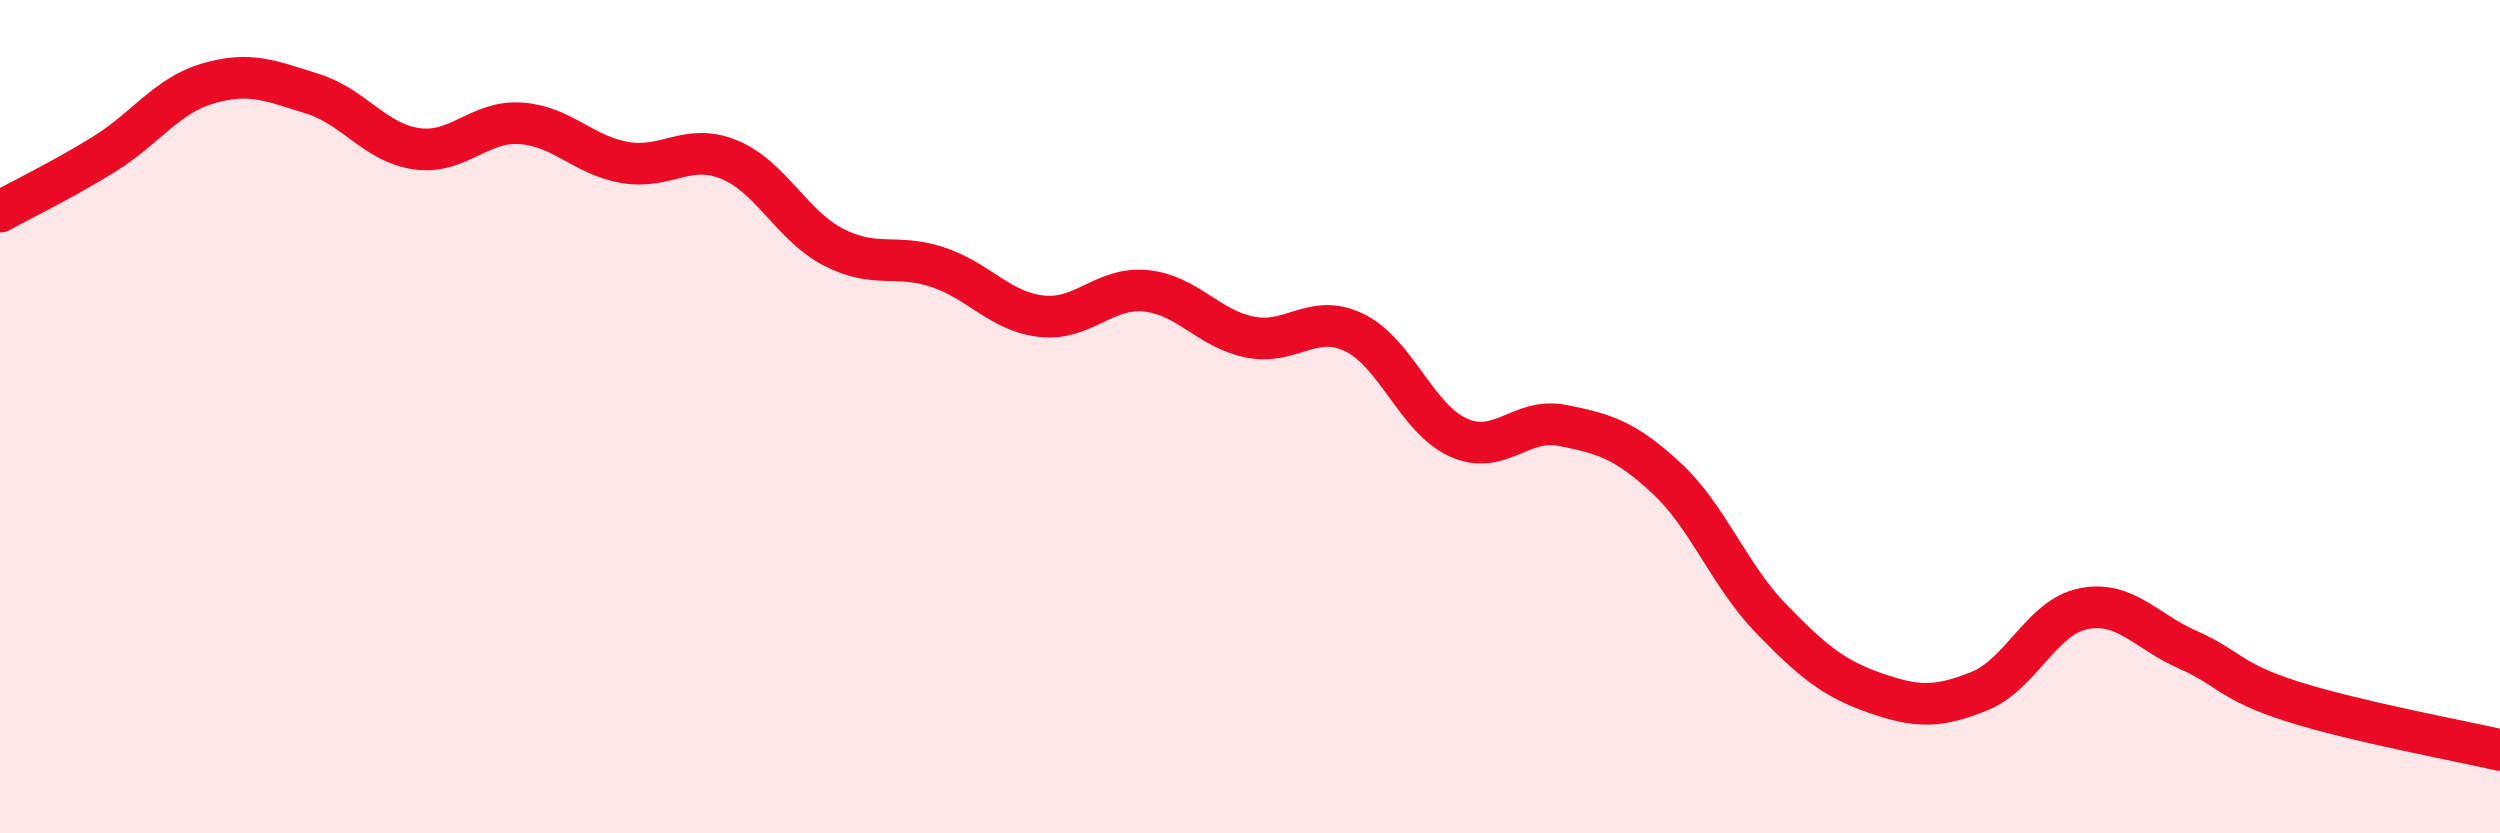
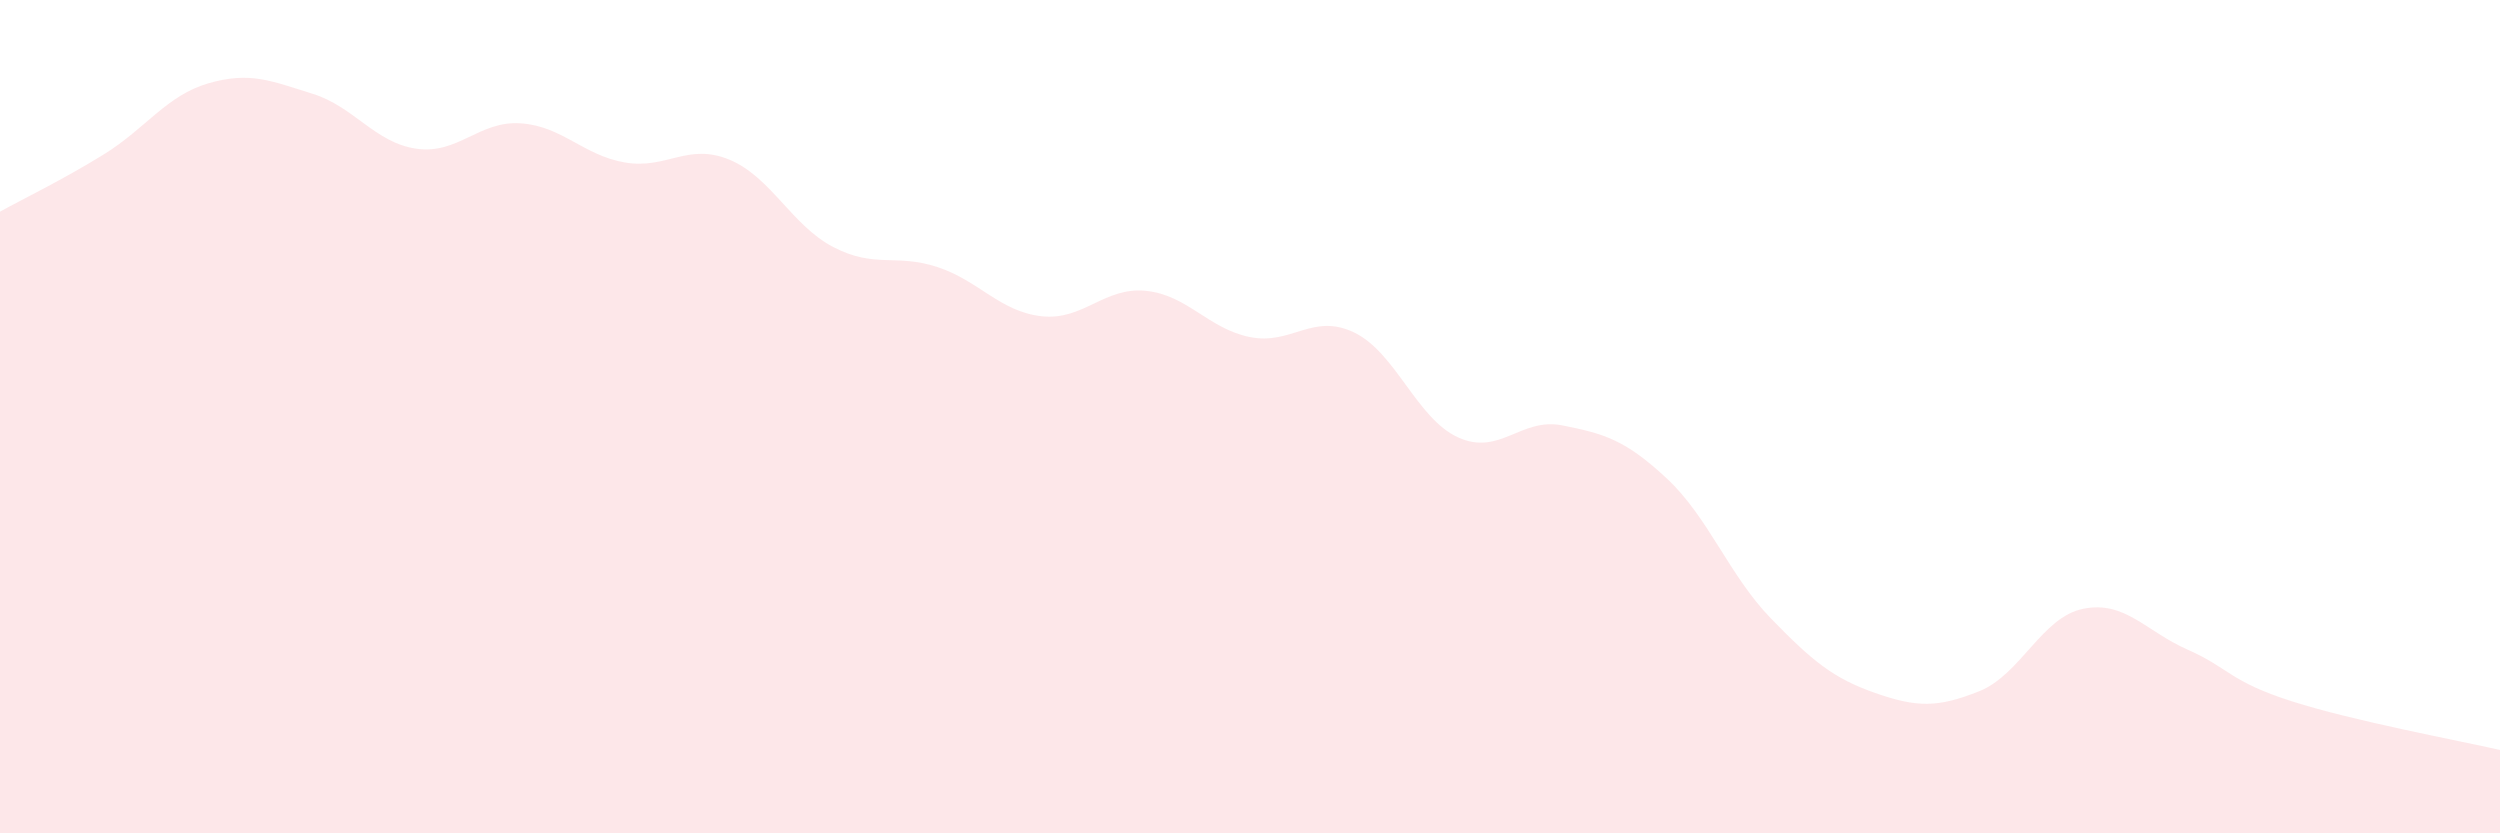
<svg xmlns="http://www.w3.org/2000/svg" width="60" height="20" viewBox="0 0 60 20">
  <path d="M 0,5.08 C 0.5,4.8 1.5,4.32 2.5,3.7 C 3.5,3.08 4,2.29 5,2 C 6,1.71 6.5,1.94 7.5,2.25 C 8.5,2.56 9,3.43 10,3.57 C 11,3.71 11.5,2.89 12.5,2.96 C 13.5,3.03 14,3.73 15,3.9 C 16,4.07 16.5,3.42 17.5,3.83 C 18.5,4.24 19,5.41 20,5.93 C 21,6.45 21.5,6.08 22.5,6.41 C 23.5,6.74 24,7.48 25,7.59 C 26,7.7 26.5,6.88 27.5,6.98 C 28.5,7.08 29,7.89 30,8.09 C 31,8.29 31.5,7.5 32.5,7.98 C 33.5,8.46 34,10.05 35,10.5 C 36,10.95 36.5,10.01 37.5,10.21 C 38.5,10.41 39,10.55 40,11.48 C 41,12.41 41.5,13.81 42.5,14.84 C 43.5,15.87 44,16.28 45,16.63 C 46,16.98 46.5,16.99 47.5,16.59 C 48.5,16.19 49,14.81 50,14.61 C 51,14.41 51.5,15.15 52.5,15.59 C 53.5,16.03 53.5,16.35 55,16.83 C 56.5,17.31 59,17.77 60,18L60 20L0 20Z" fill="#EB0A25" opacity="0.1" stroke-linecap="round" stroke-linejoin="round" />
-   <path d="M 0,5.08 C 0.5,4.8 1.5,4.32 2.5,3.7 C 3.5,3.08 4,2.29 5,2 C 6,1.71 6.5,1.94 7.5,2.25 C 8.5,2.56 9,3.43 10,3.57 C 11,3.71 11.5,2.89 12.5,2.96 C 13.5,3.03 14,3.73 15,3.9 C 16,4.07 16.5,3.42 17.5,3.83 C 18.5,4.24 19,5.41 20,5.93 C 21,6.45 21.5,6.08 22.5,6.41 C 23.5,6.74 24,7.48 25,7.59 C 26,7.7 26.5,6.88 27.5,6.98 C 28.5,7.08 29,7.89 30,8.09 C 31,8.29 31.5,7.5 32.5,7.98 C 33.5,8.46 34,10.05 35,10.5 C 36,10.95 36.5,10.01 37.5,10.21 C 38.5,10.41 39,10.55 40,11.48 C 41,12.41 41.5,13.81 42.5,14.84 C 43.5,15.87 44,16.28 45,16.63 C 46,16.98 46.5,16.99 47.5,16.59 C 48.5,16.19 49,14.81 50,14.61 C 51,14.41 51.5,15.15 52.5,15.59 C 53.5,16.03 53.5,16.35 55,16.83 C 56.5,17.31 59,17.77 60,18" stroke="#EB0A25" stroke-width="1" fill="none" stroke-linecap="round" stroke-linejoin="round" />
</svg>